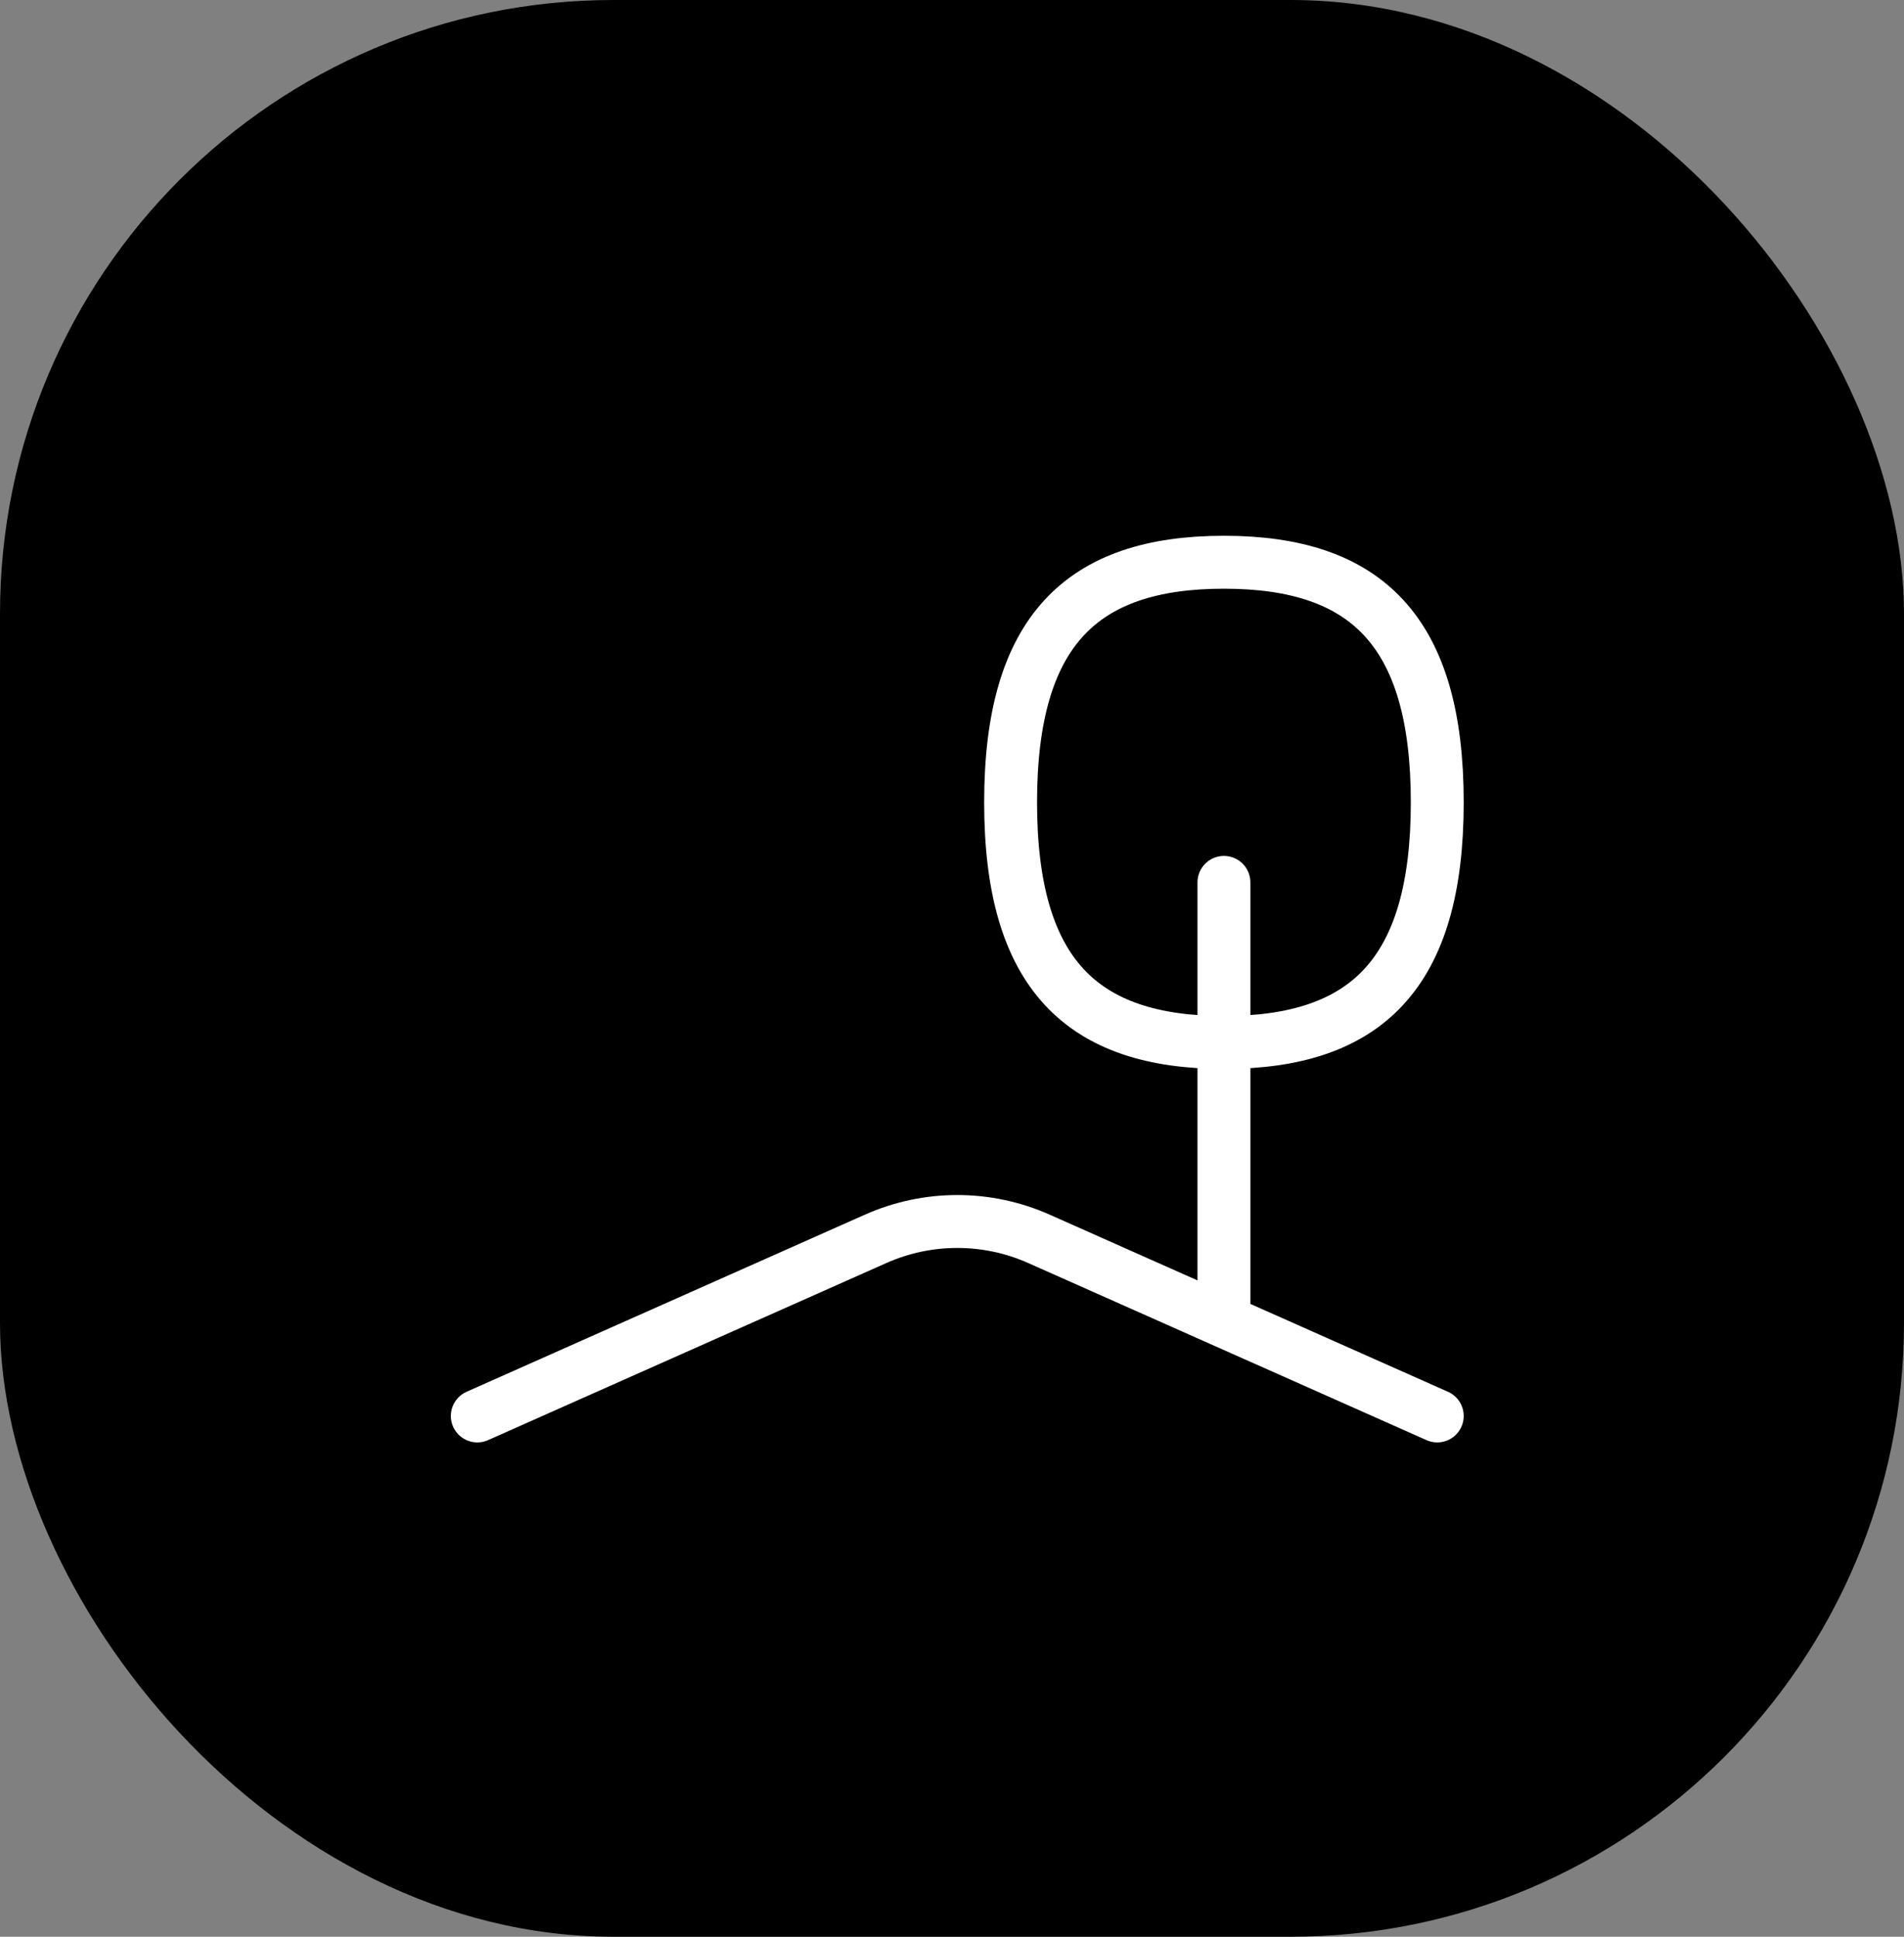
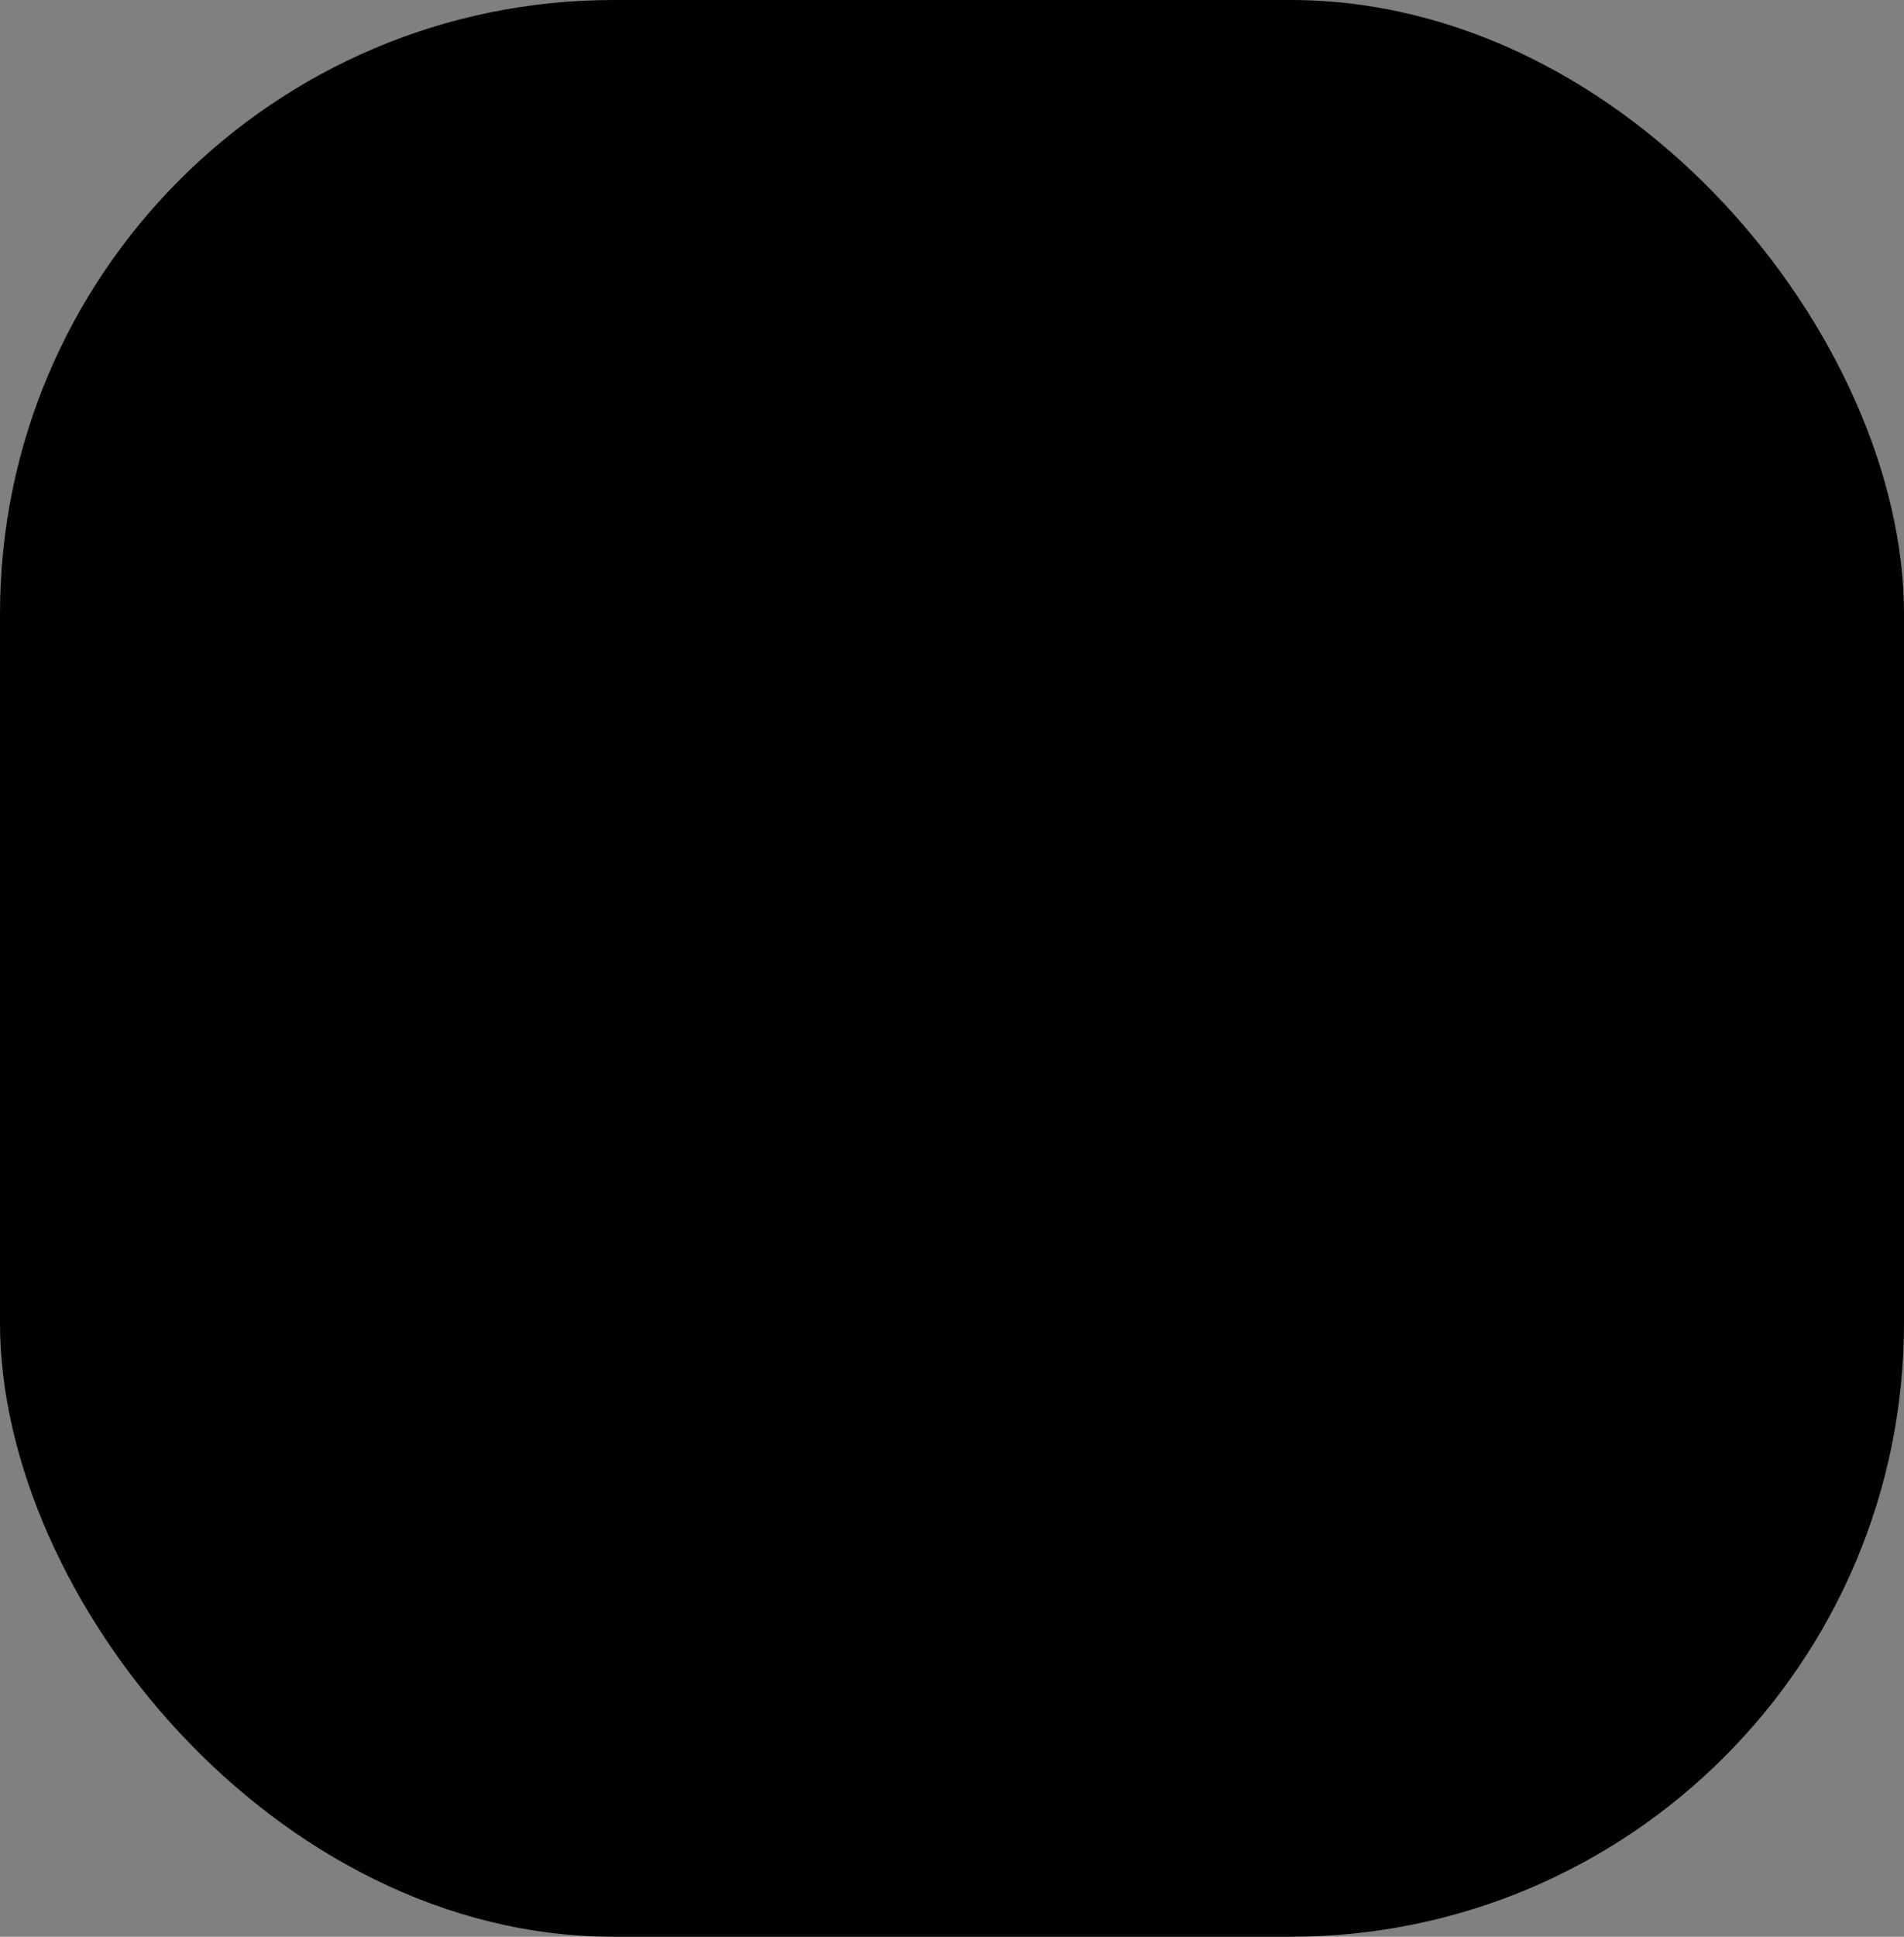
<svg xmlns="http://www.w3.org/2000/svg" width="180" height="183" viewBox="0 0 180 183" fill="none">
  <rect x="0" y="0" width="180" height="183" fill="#808080" stroke="none" />
  <rect width="180" height="183" rx="58" fill="black" />
-   <path d="M135.875 133.792L98.216 117.055C93.303 114.871 87.696 114.871 82.783 117.055L45.124 133.792M115.708 124.829V83.375M115.708 98.5C129.152 98.5 135.875 92.018 135.875 75.812C135.875 59.607 129.152 53.125 115.708 53.125C102.263 53.125 95.541 59.607 95.541 75.812C95.541 92.018 102.263 98.5 115.708 98.5Z" stroke="white" stroke-width="5" stroke-linecap="round" stroke-linejoin="round" />
</svg>